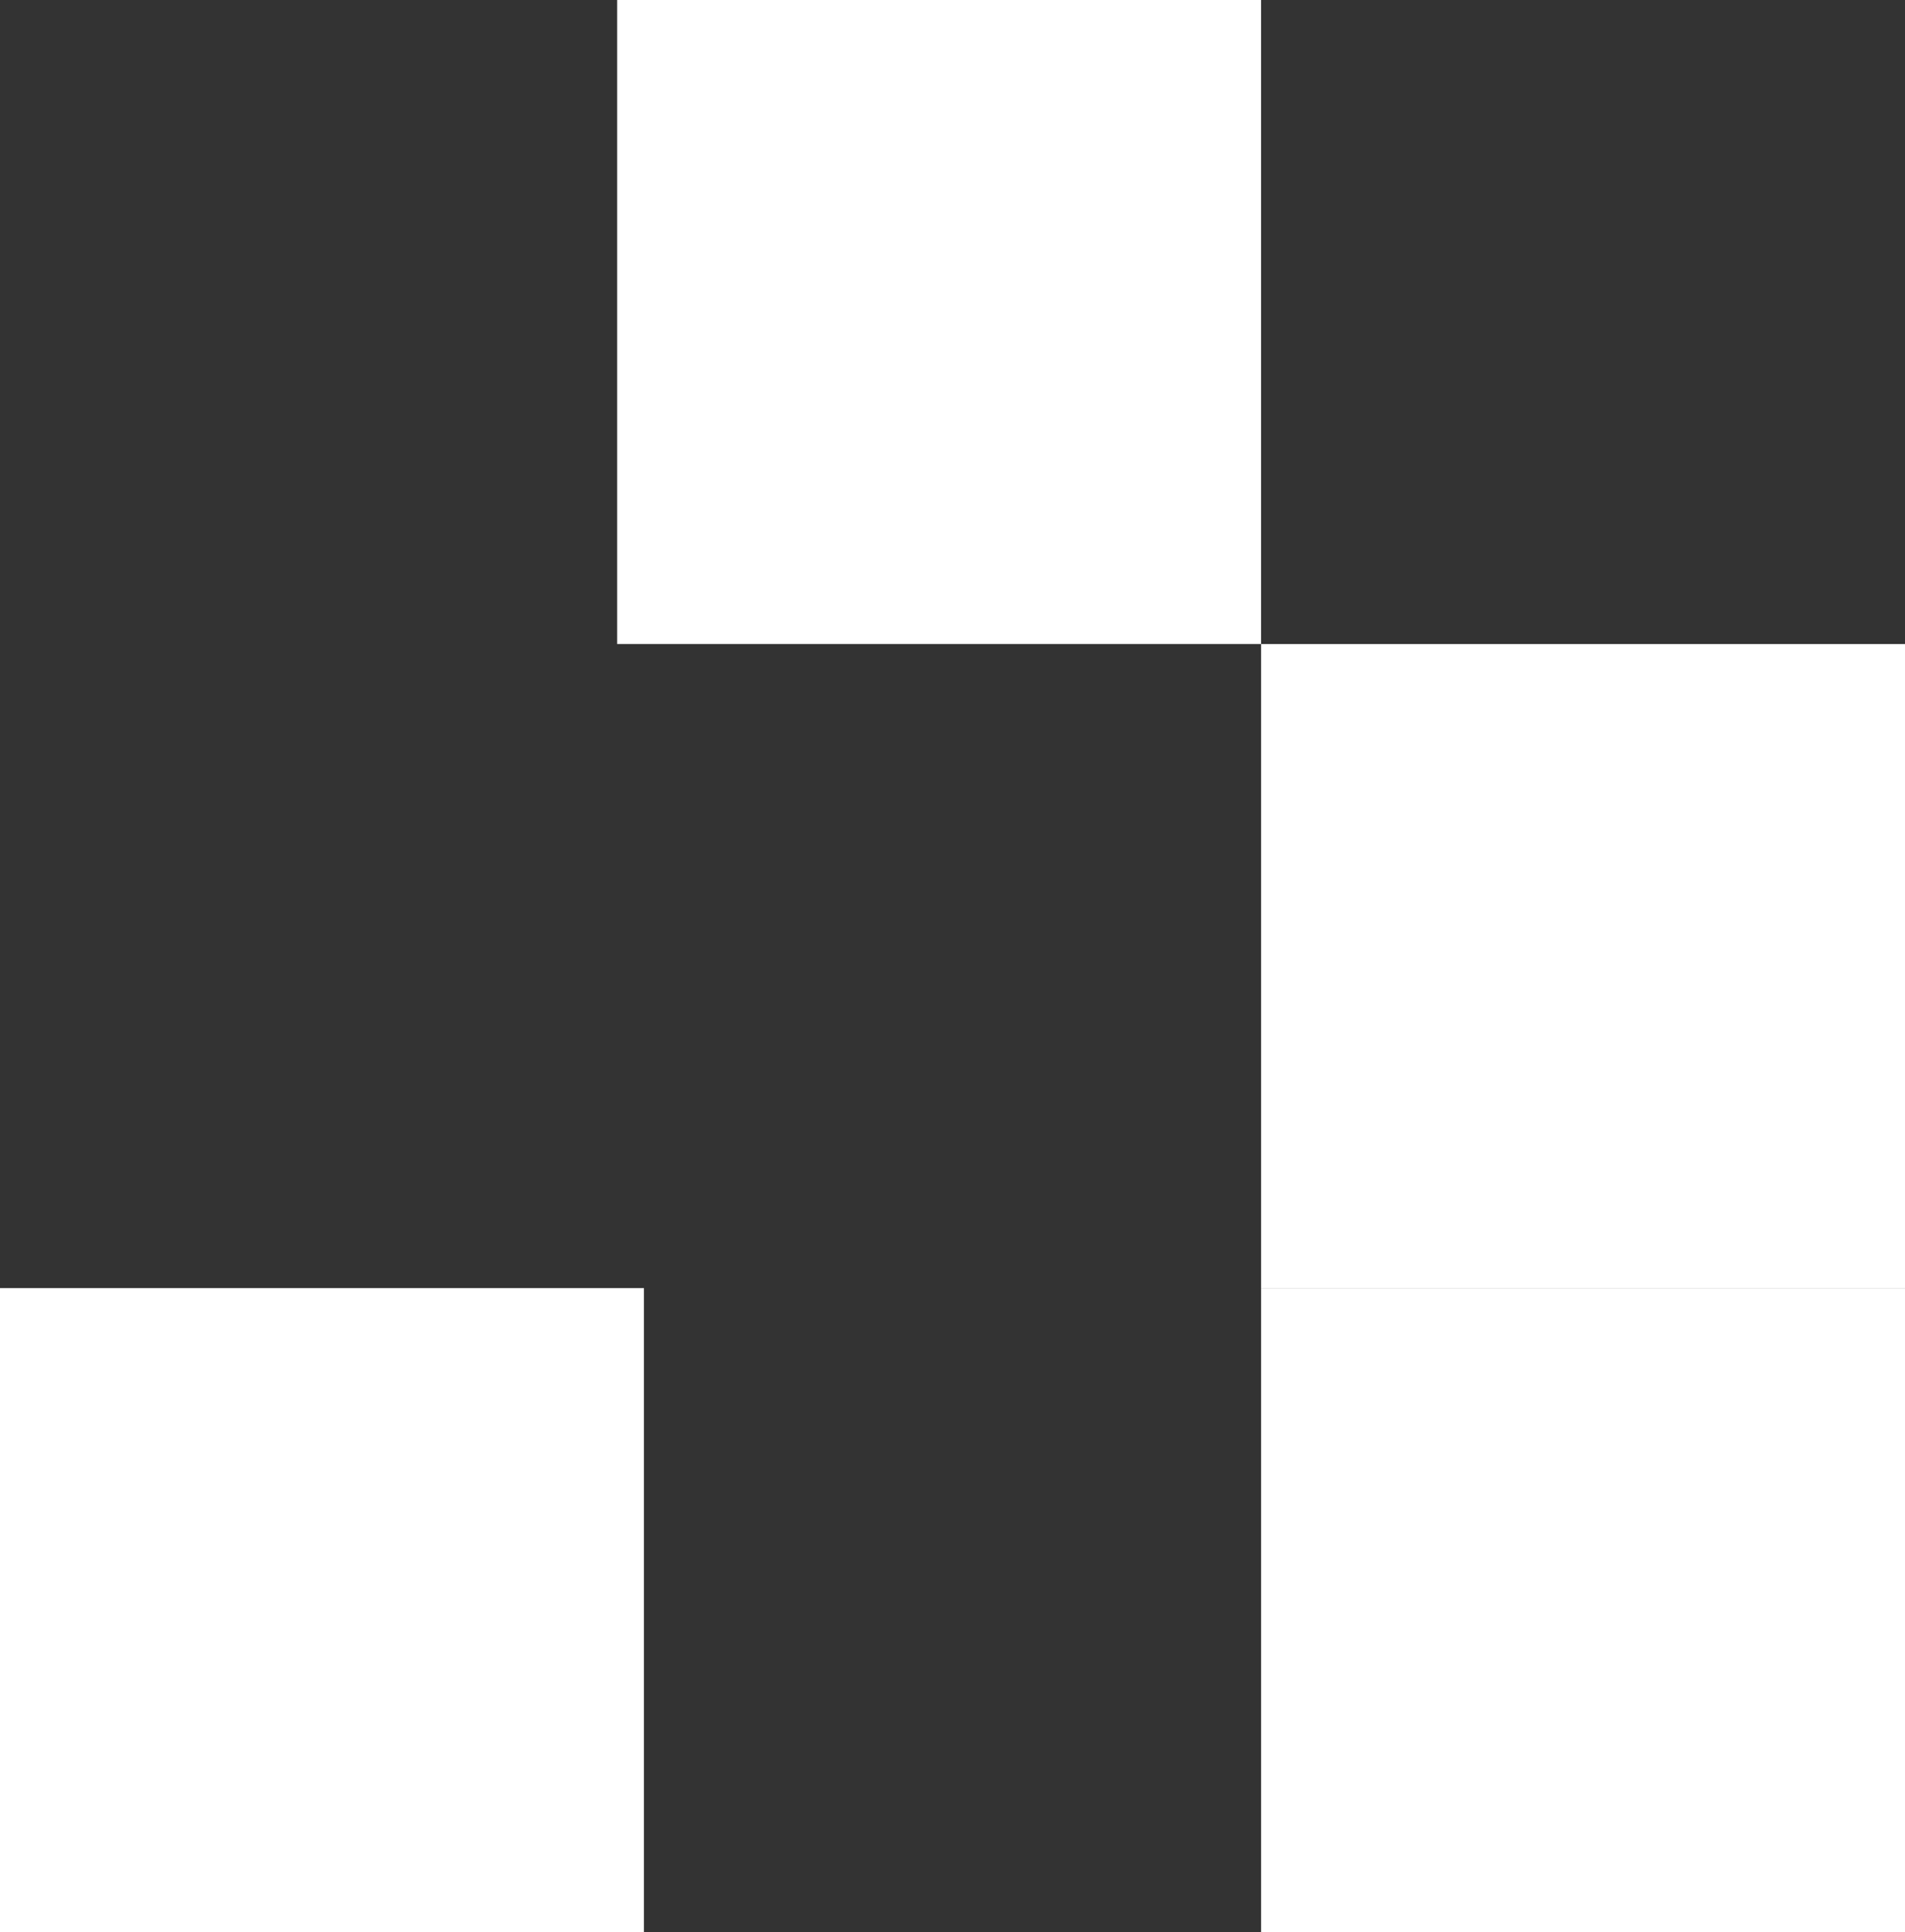
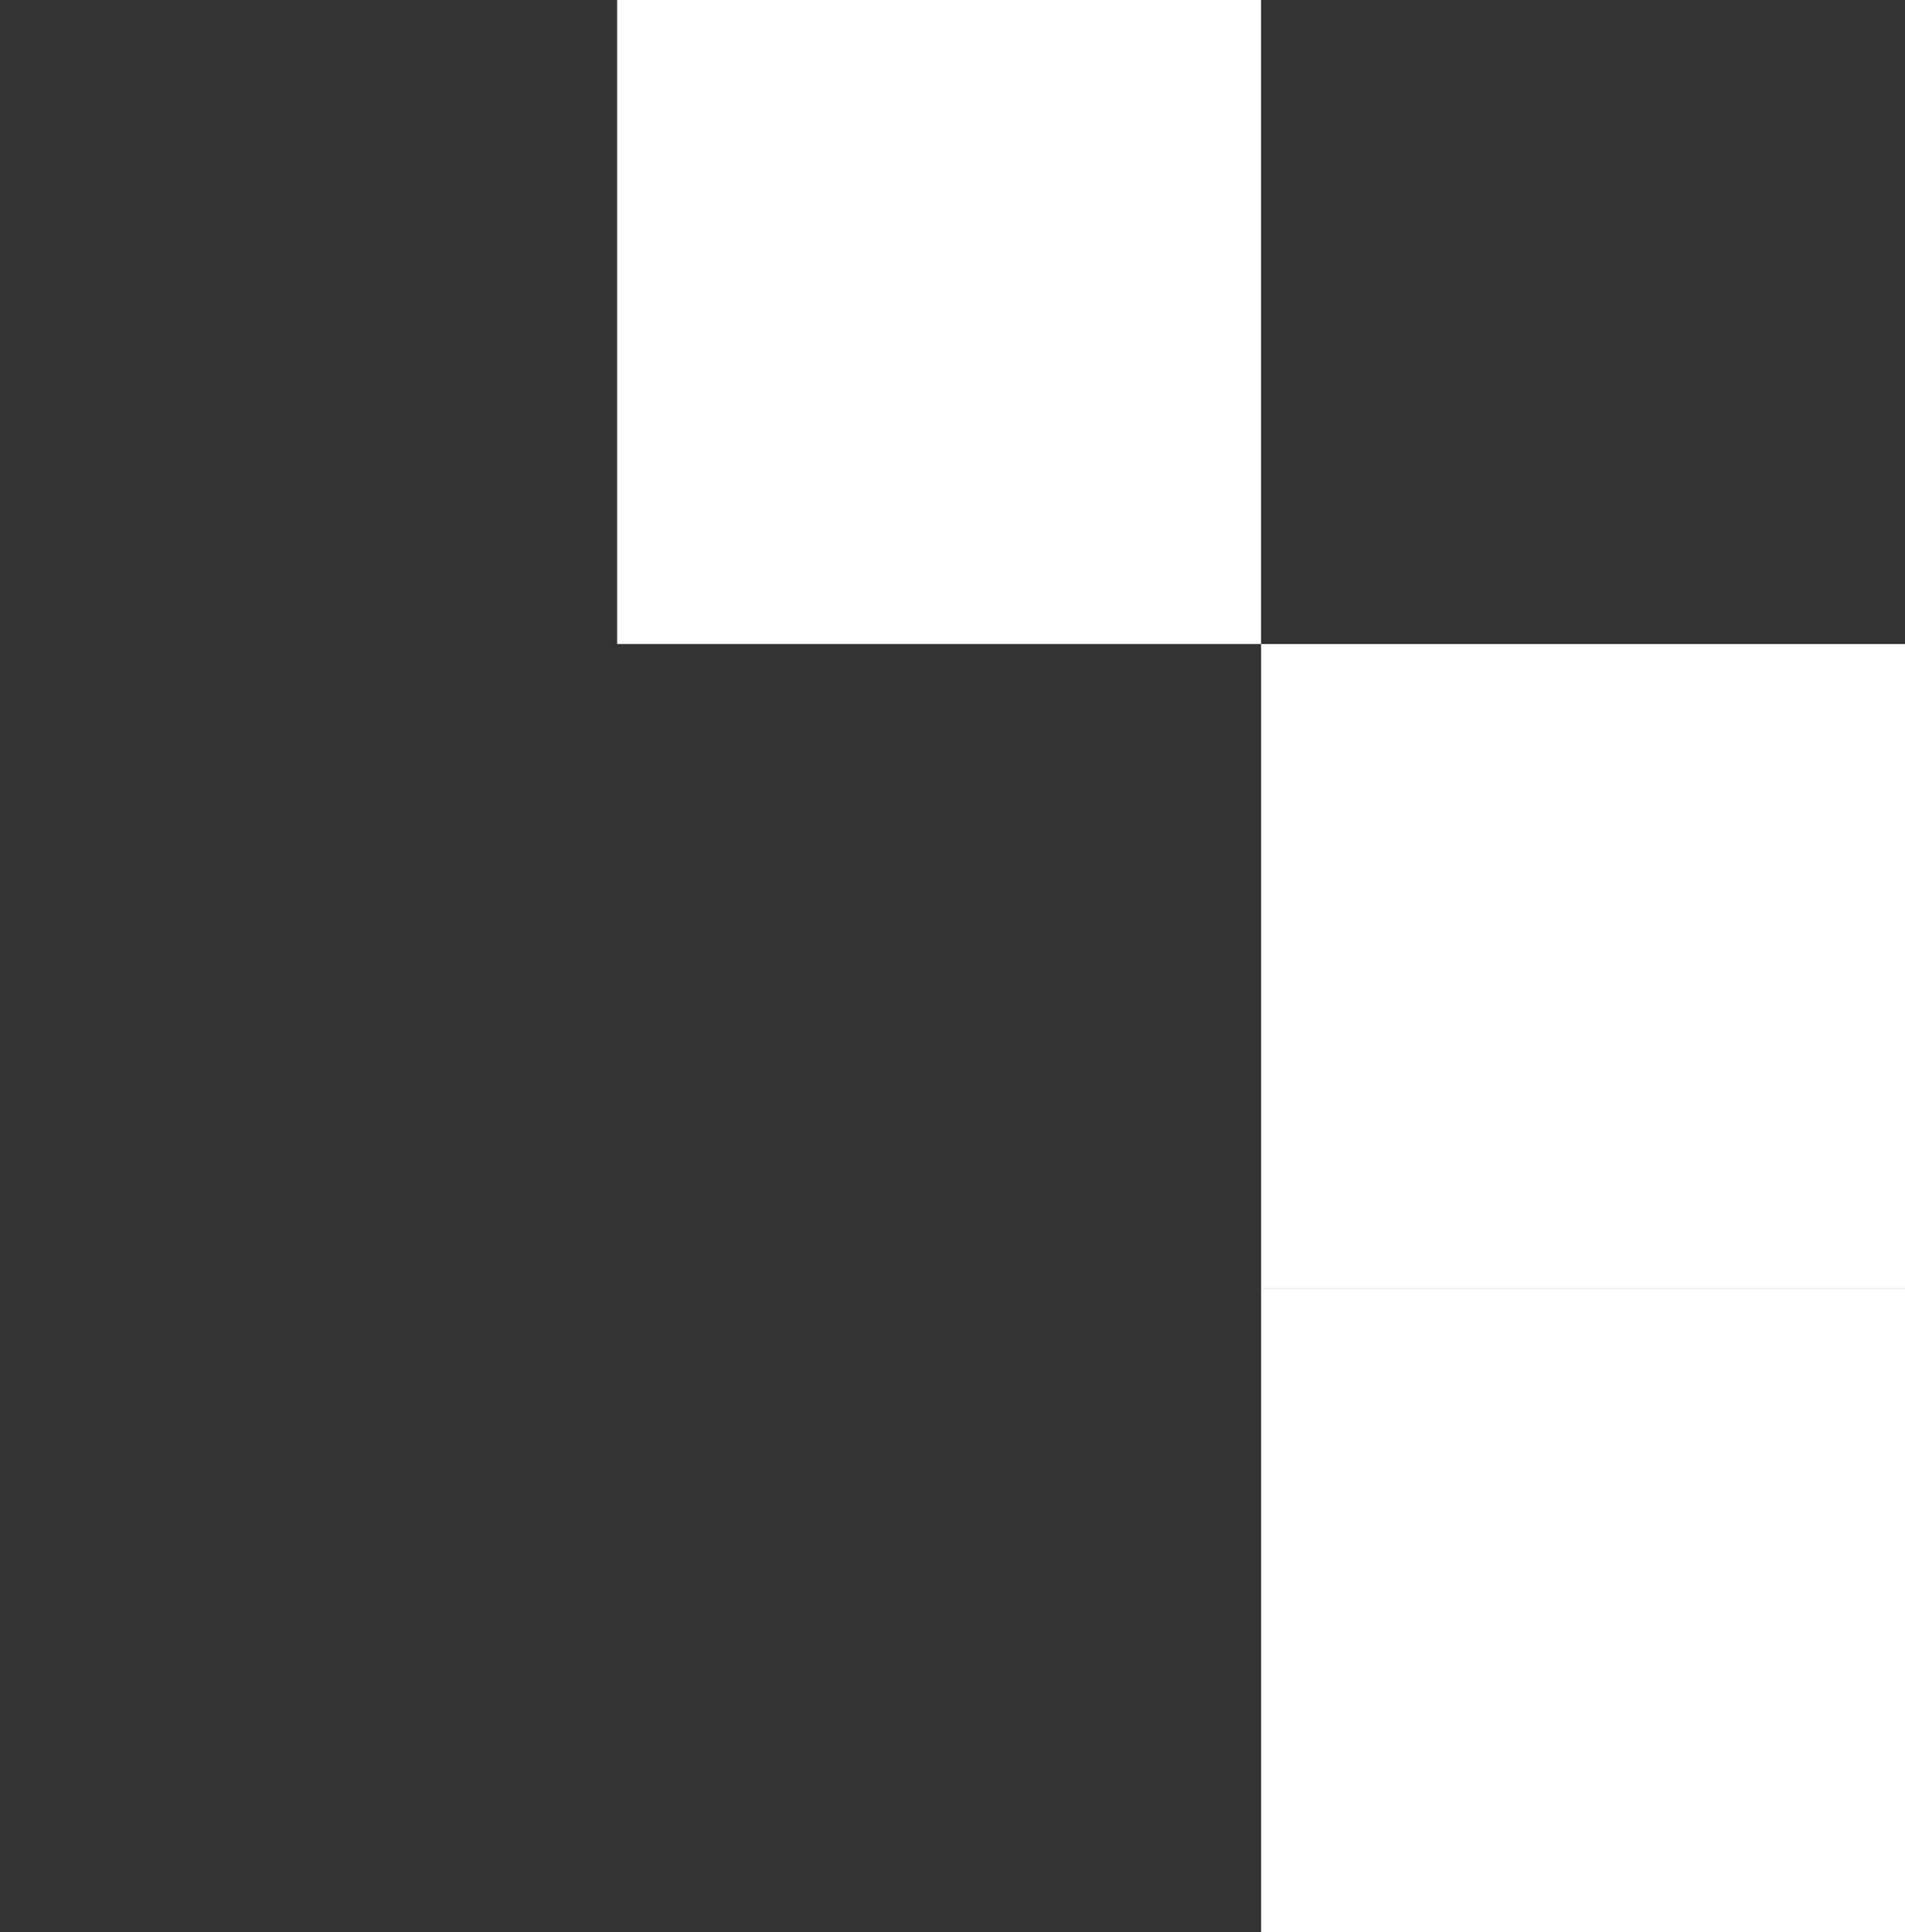
<svg xmlns="http://www.w3.org/2000/svg" width="142" height="144" viewBox="0 0 142 144" fill="none">
  <rect x="0" y="0" width="142" height="144" fill="#333333" stroke="none" />
  <rect x="94" y="48" width="48" height="48" fill="white" />
  <rect x="46" width="48" height="48" fill="white" />
-   <rect y="96" width="48" height="48" fill="white" />
  <rect x="94" y="96" width="48" height="48" fill="white" />
</svg>